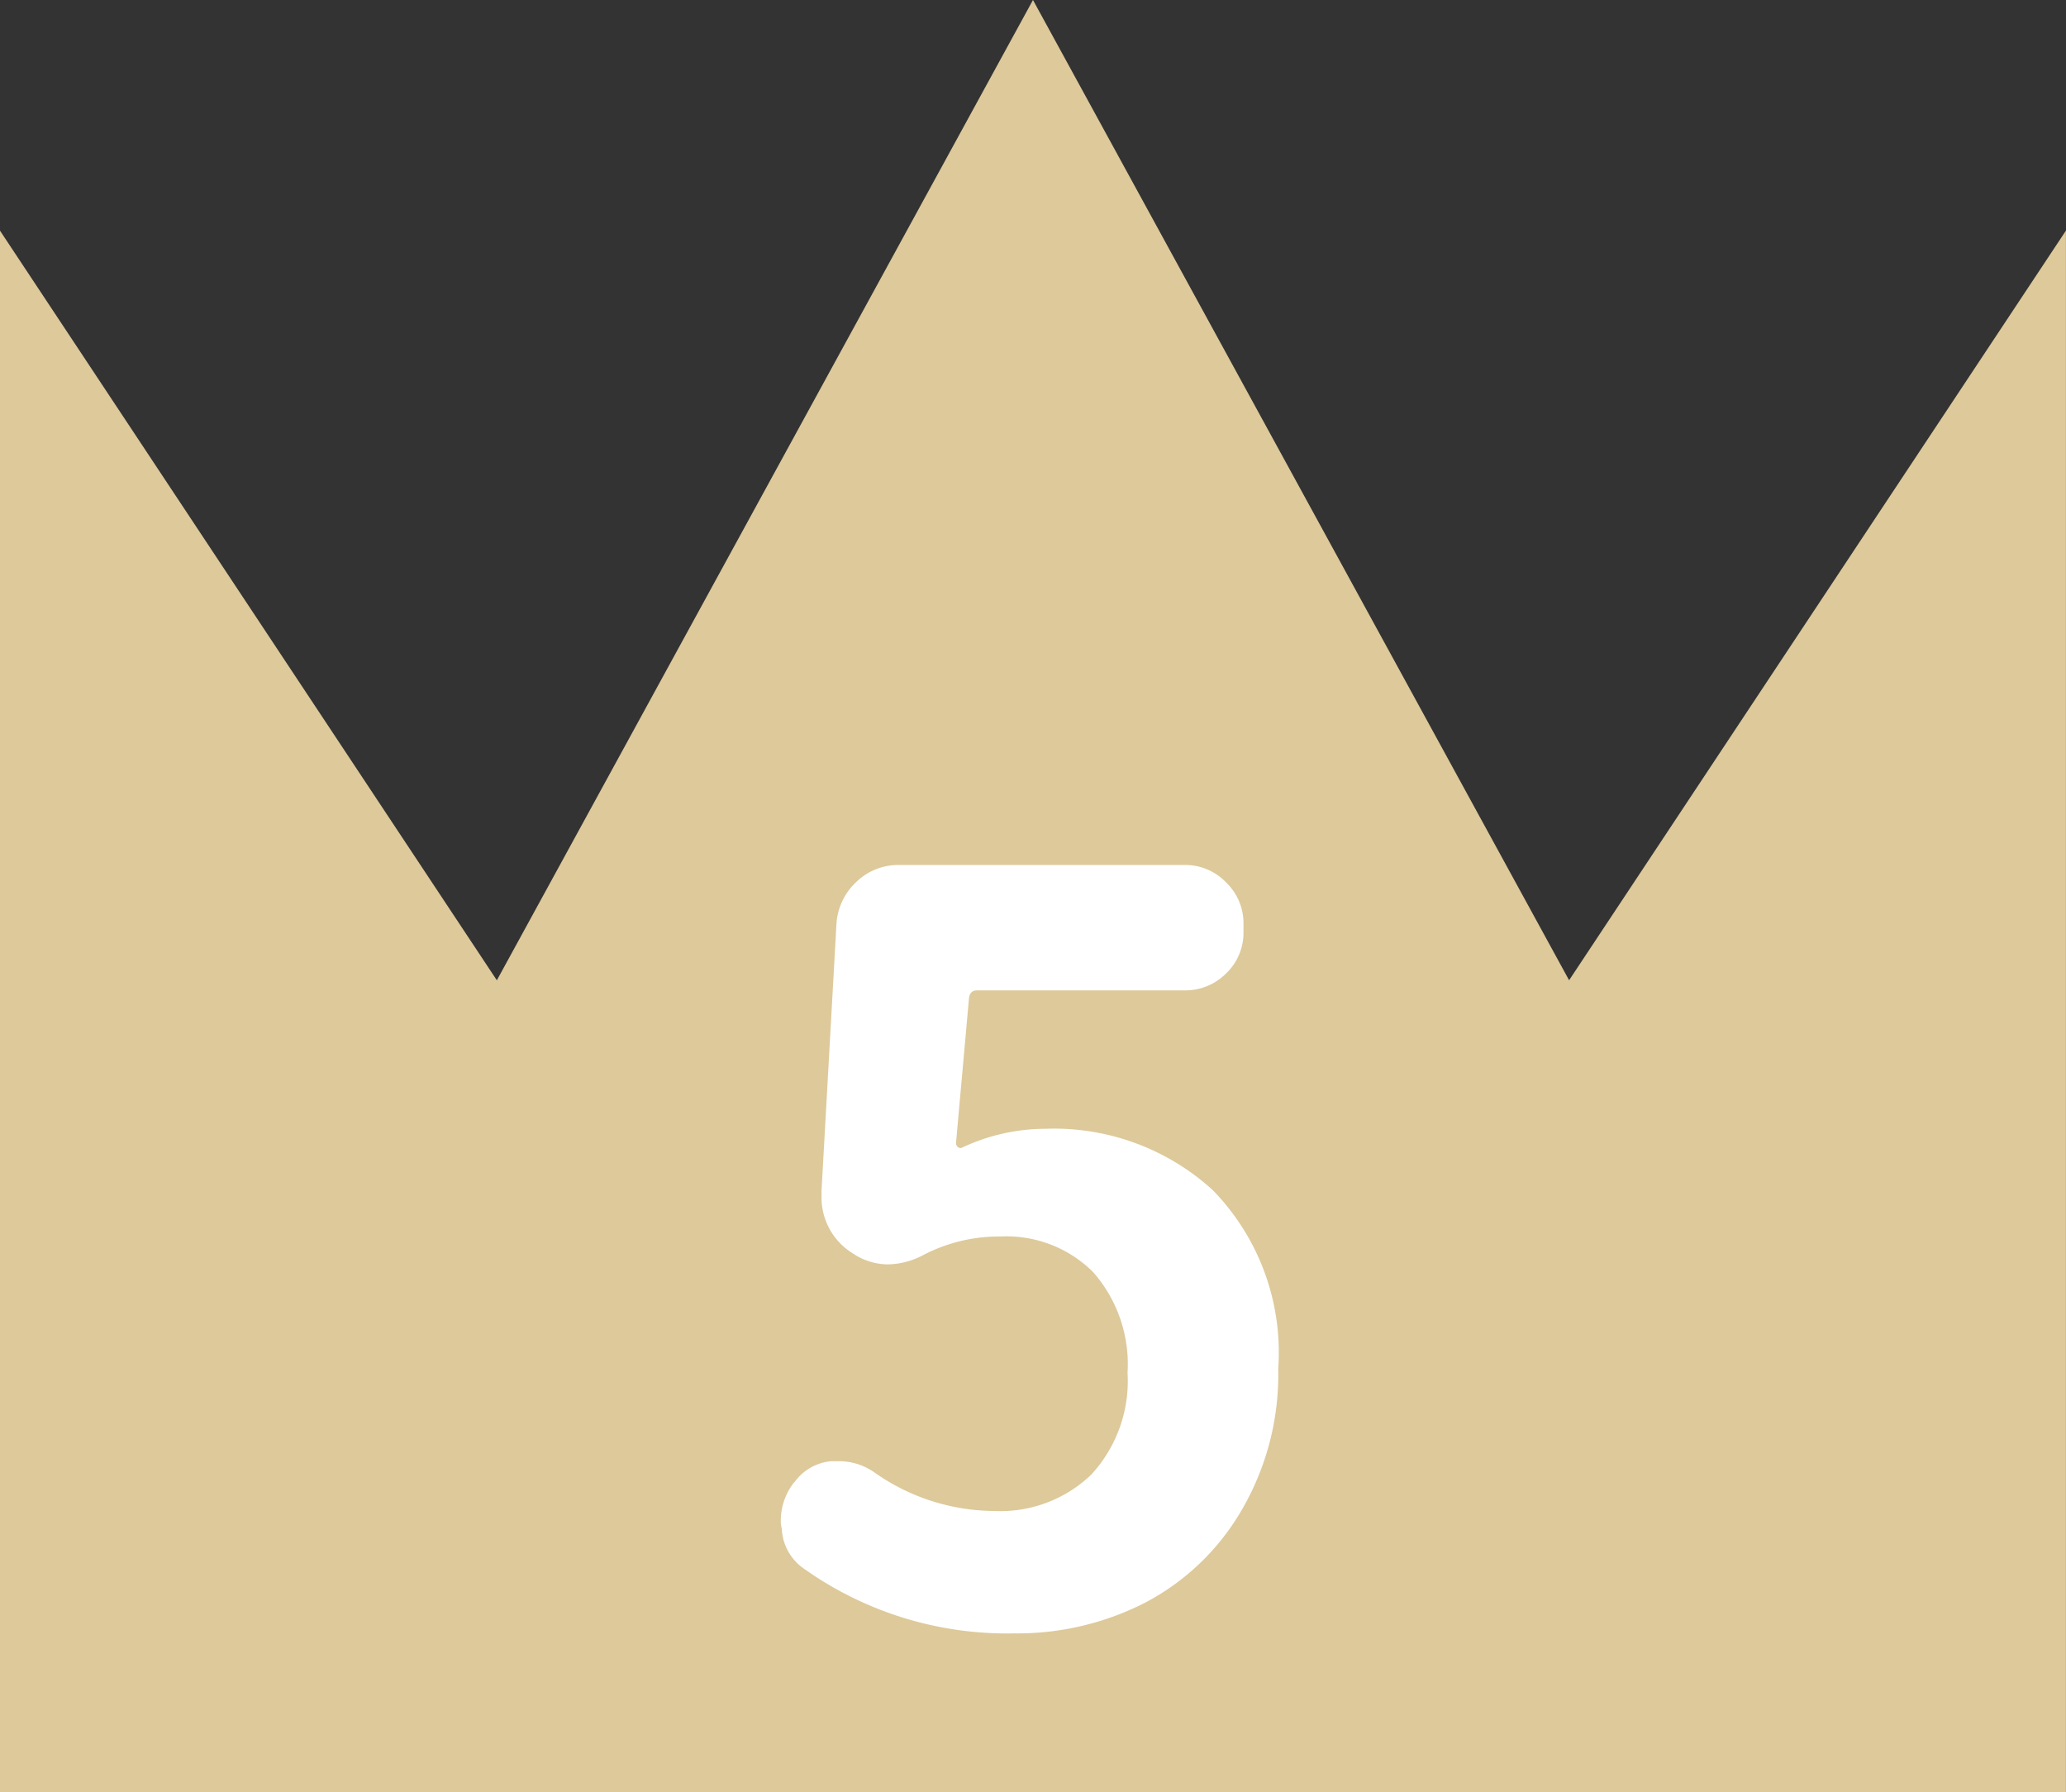
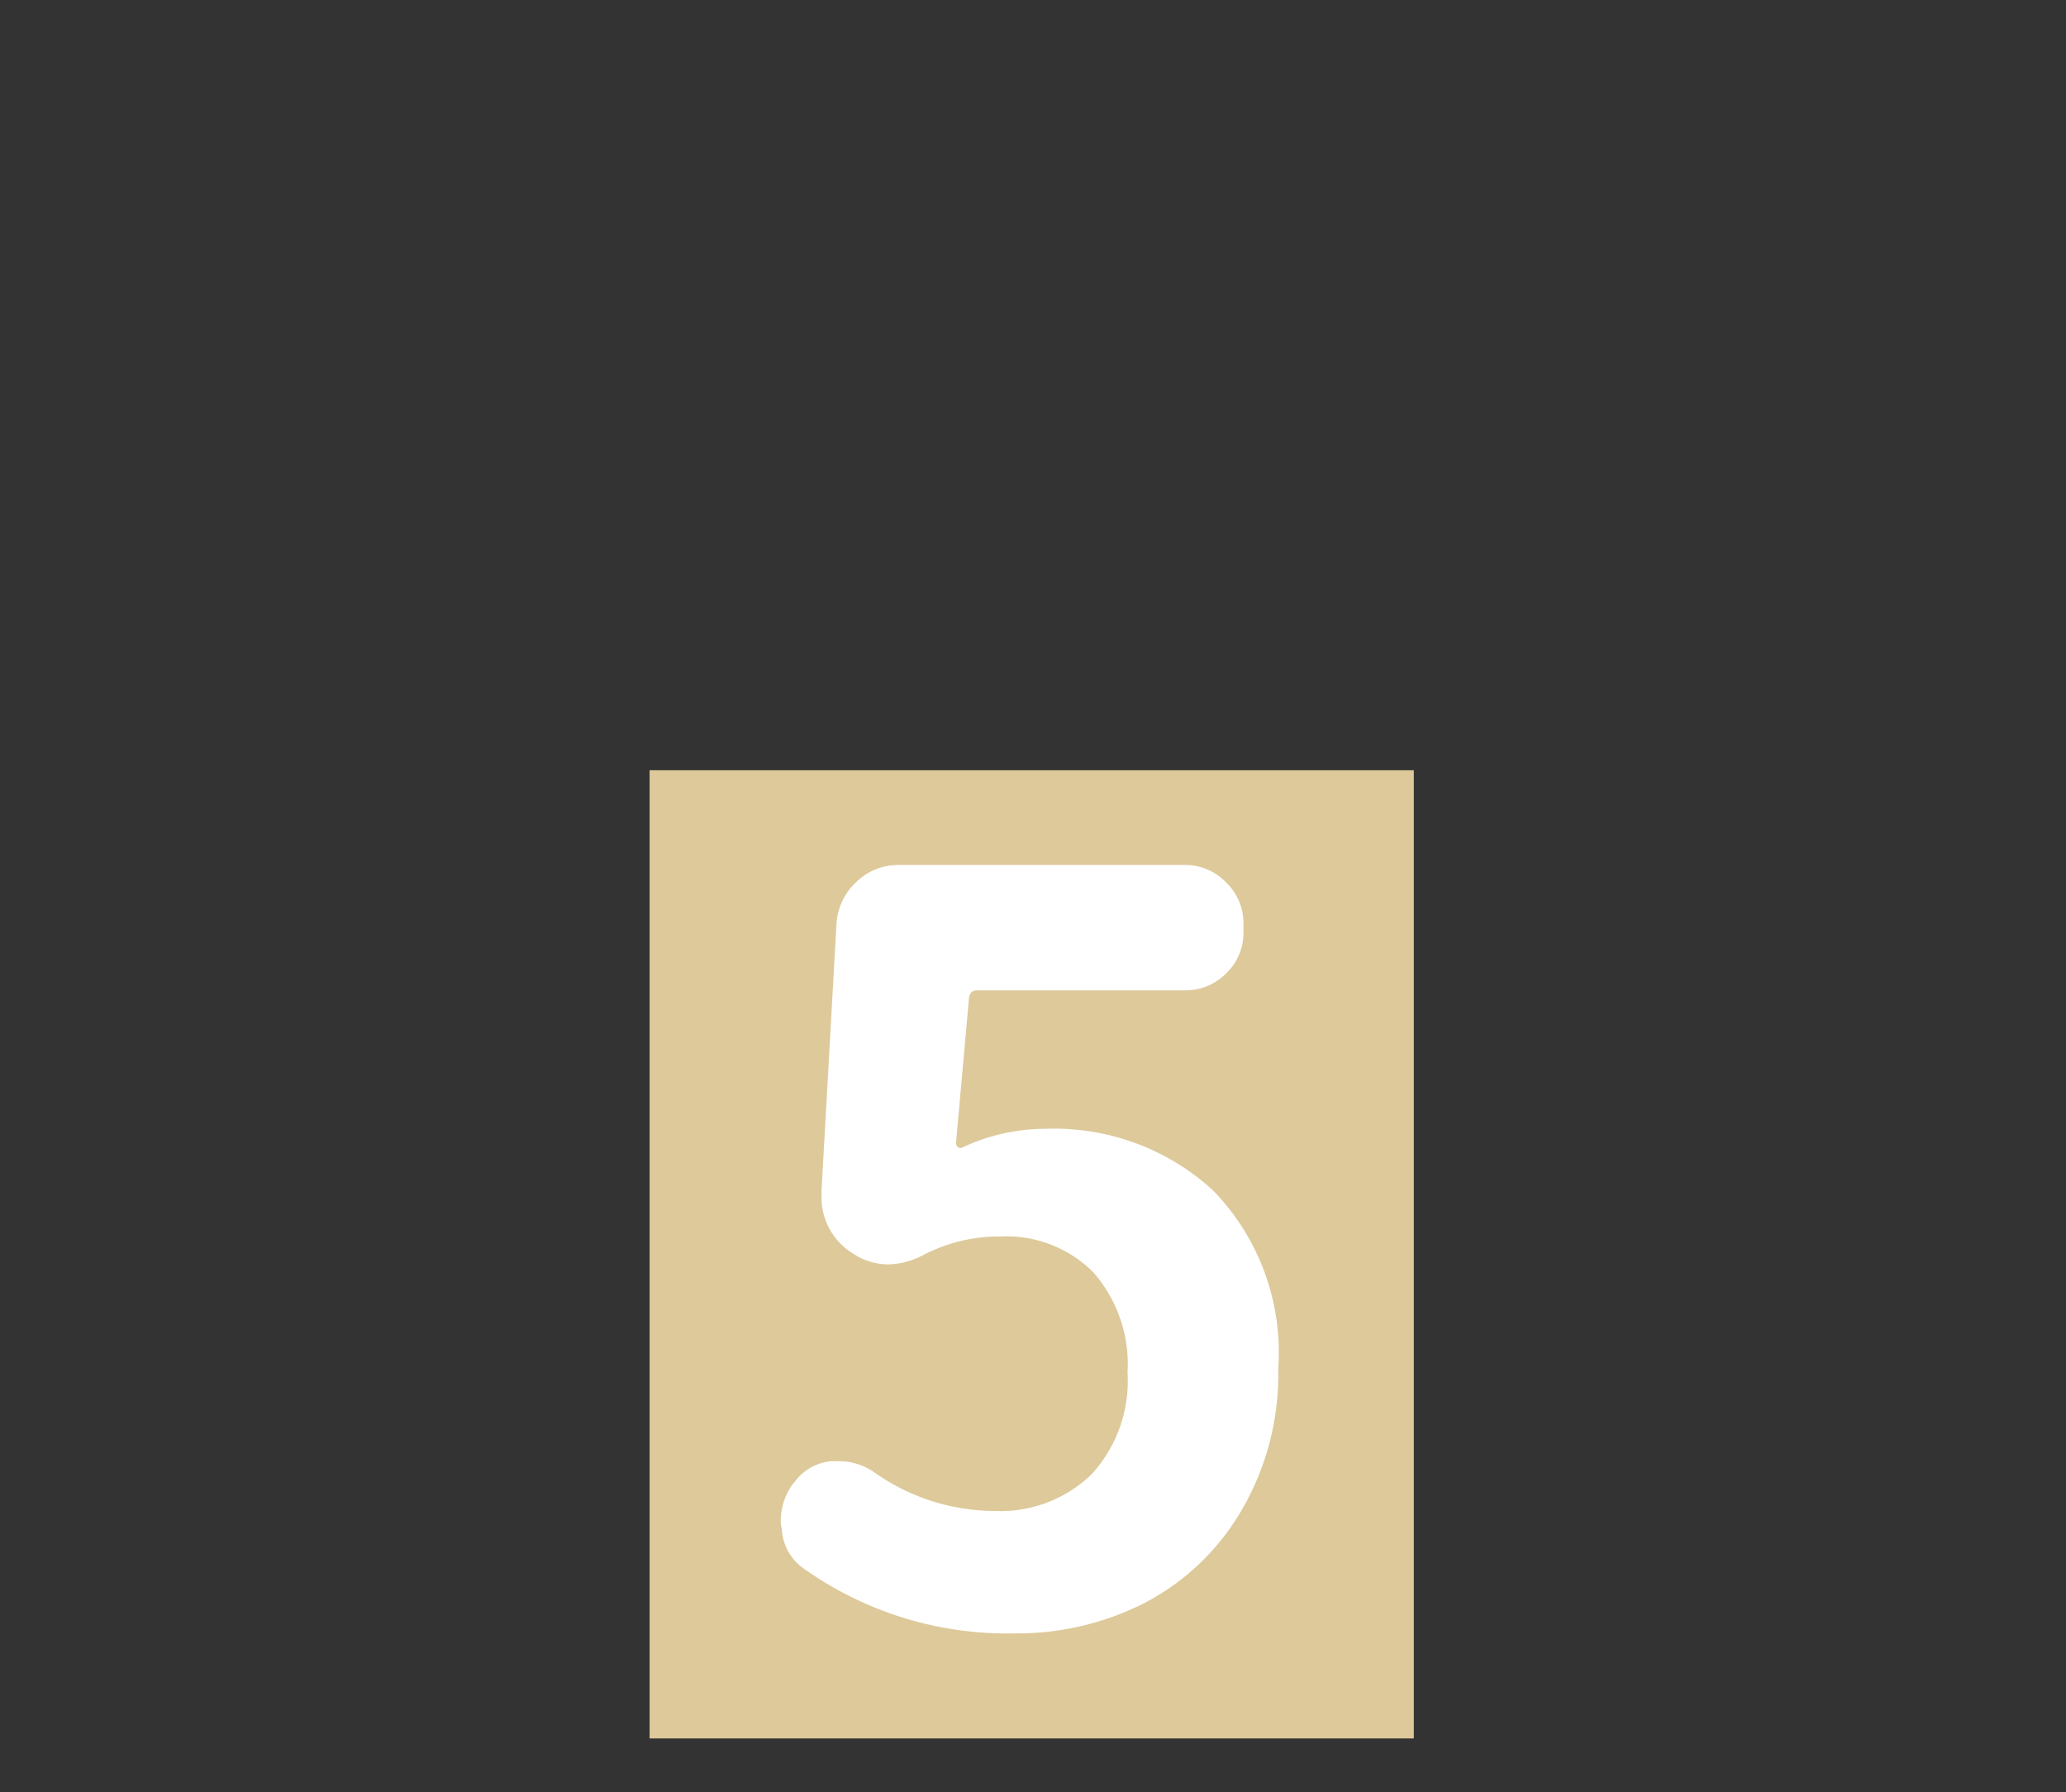
<svg xmlns="http://www.w3.org/2000/svg" width="40.551" height="35.168" viewBox="0 0 40.551 35.168">
  <rect x="0" y="0" width="40.551" height="35.168" fill="#333333" stroke="none" />
  <g id="グループ_195" data-name="グループ 195" transform="translate(-282.449 -2124.221)">
-     <path id="ifn1043" d="M3261.181,2856.583l-10.523,19.237-9.753-14.712v30.644h40.551v-30.644l-9.752,14.711Zm-4.788,16.764h10.031v3.2H3259.6v2.9h6.746v9h-9.979v-3.2h6.774v-2.6h-6.745Z" transform="translate(-2958.457 -732.362)" fill="#ddc99a" />
    <g id="グループ_194" data-name="グループ 194">
      <rect id="長方形_203" data-name="長方形 203" width="15" height="19" transform="translate(295.199 2139.336)" fill="#ddc99a" />
      <path id="パス_5265" data-name="パス 5265" d="M-.361.273A6.884,6.884,0,0,1-4.5-1a1,1,0,0,1-.43-.781.574.574,0,0,1-.02-.137A1.22,1.22,0,0,1-4.7-2.676l.02-.02a1,1,0,0,1,.723-.41h.137a1.212,1.212,0,0,1,.7.215,4.114,4.114,0,0,0,2.363.762,2.574,2.574,0,0,0,1.9-.713,2.707,2.707,0,0,0,.713-2,2.736,2.736,0,0,0-.674-1.973,2.41,2.41,0,0,0-1.826-.7,3.214,3.214,0,0,0-1.523.371,1.524,1.524,0,0,1-.684.176,1.243,1.243,0,0,1-.684-.215A1.286,1.286,0,0,1-4.15-8.32v-.1l.293-5.234a1.225,1.225,0,0,1,.391-.82,1.181,1.181,0,0,1,.84-.332H2.979a1.108,1.108,0,0,1,.811.342,1.108,1.108,0,0,1,.342.811v.156a1.1,1.1,0,0,1-.342.82,1.124,1.124,0,0,1-.811.332H-1.1q-.137,0-.156.156l-.254,2.832a.1.1,0,0,0,.039.088.07.07,0,0,0,.078.01A3.863,3.863,0,0,1,.244-9.629a4.623,4.623,0,0,1,3.281,1.2A4.56,4.56,0,0,1,4.814-4.922a5.276,5.276,0,0,1-.732,2.8,4.728,4.728,0,0,1-1.895,1.8A5.5,5.5,0,0,1-.361.273Z" transform="translate(302.724 2156.001)" fill="#fff" />
    </g>
  </g>
</svg>